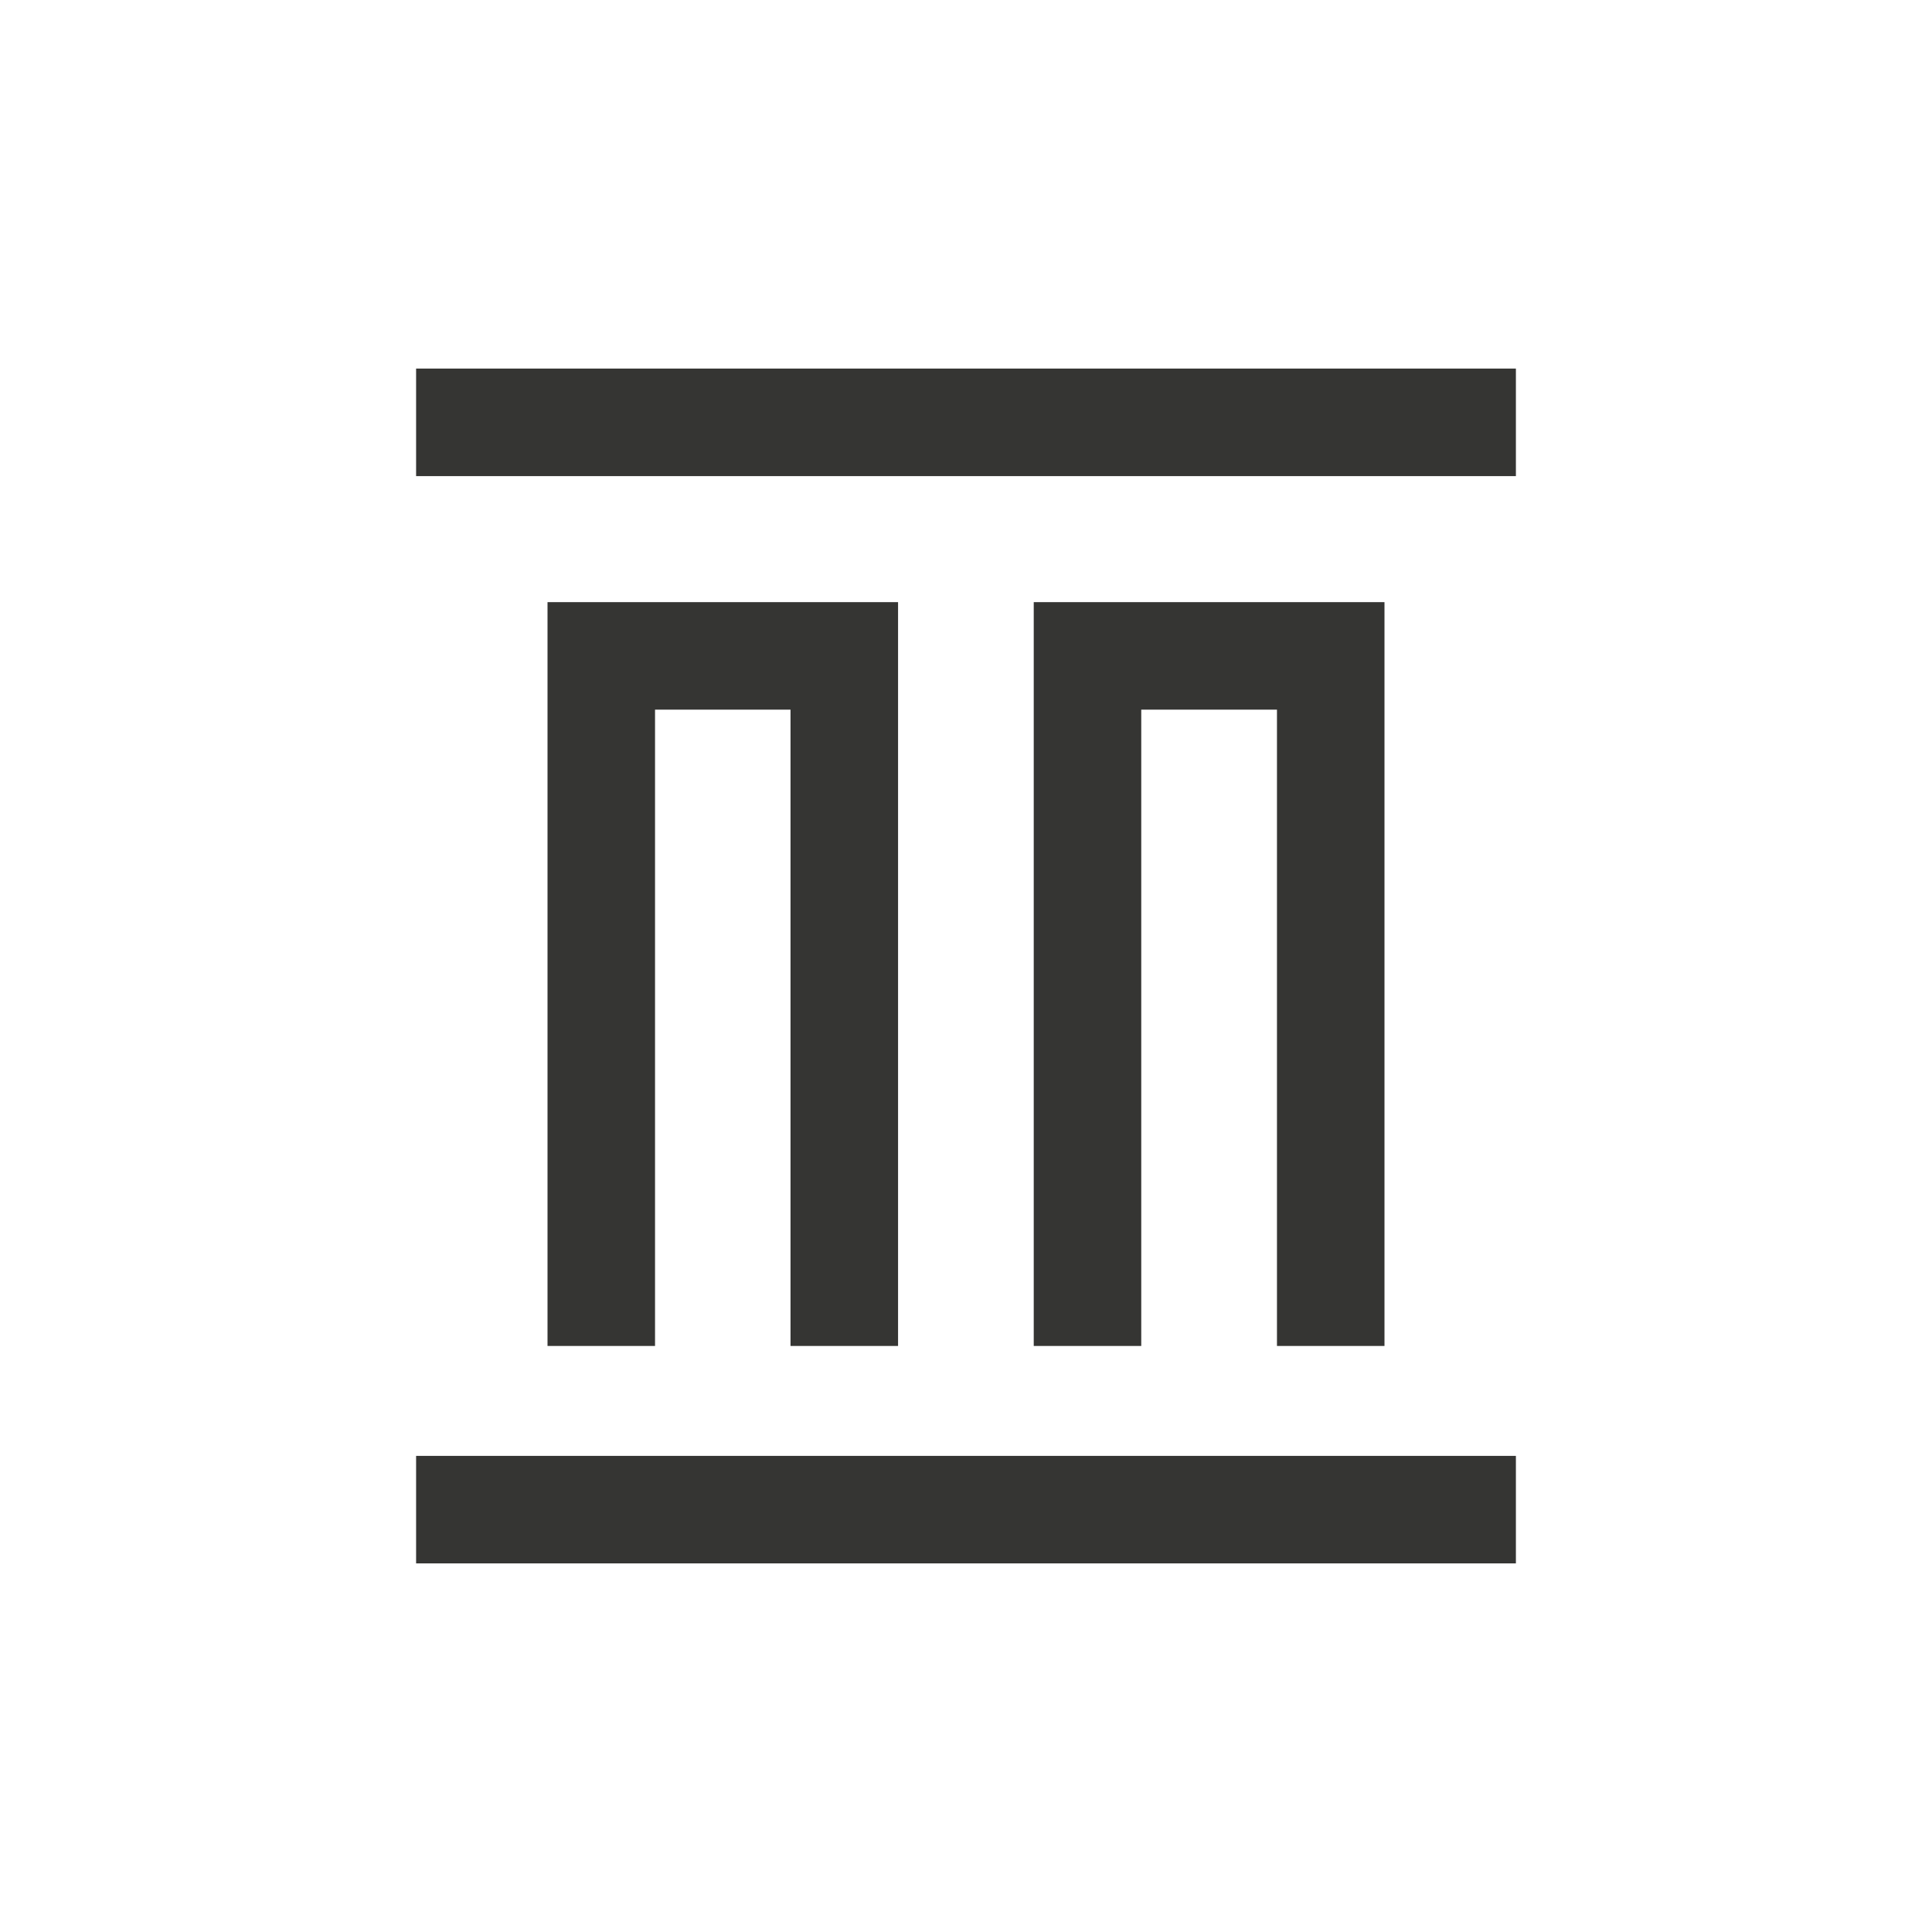
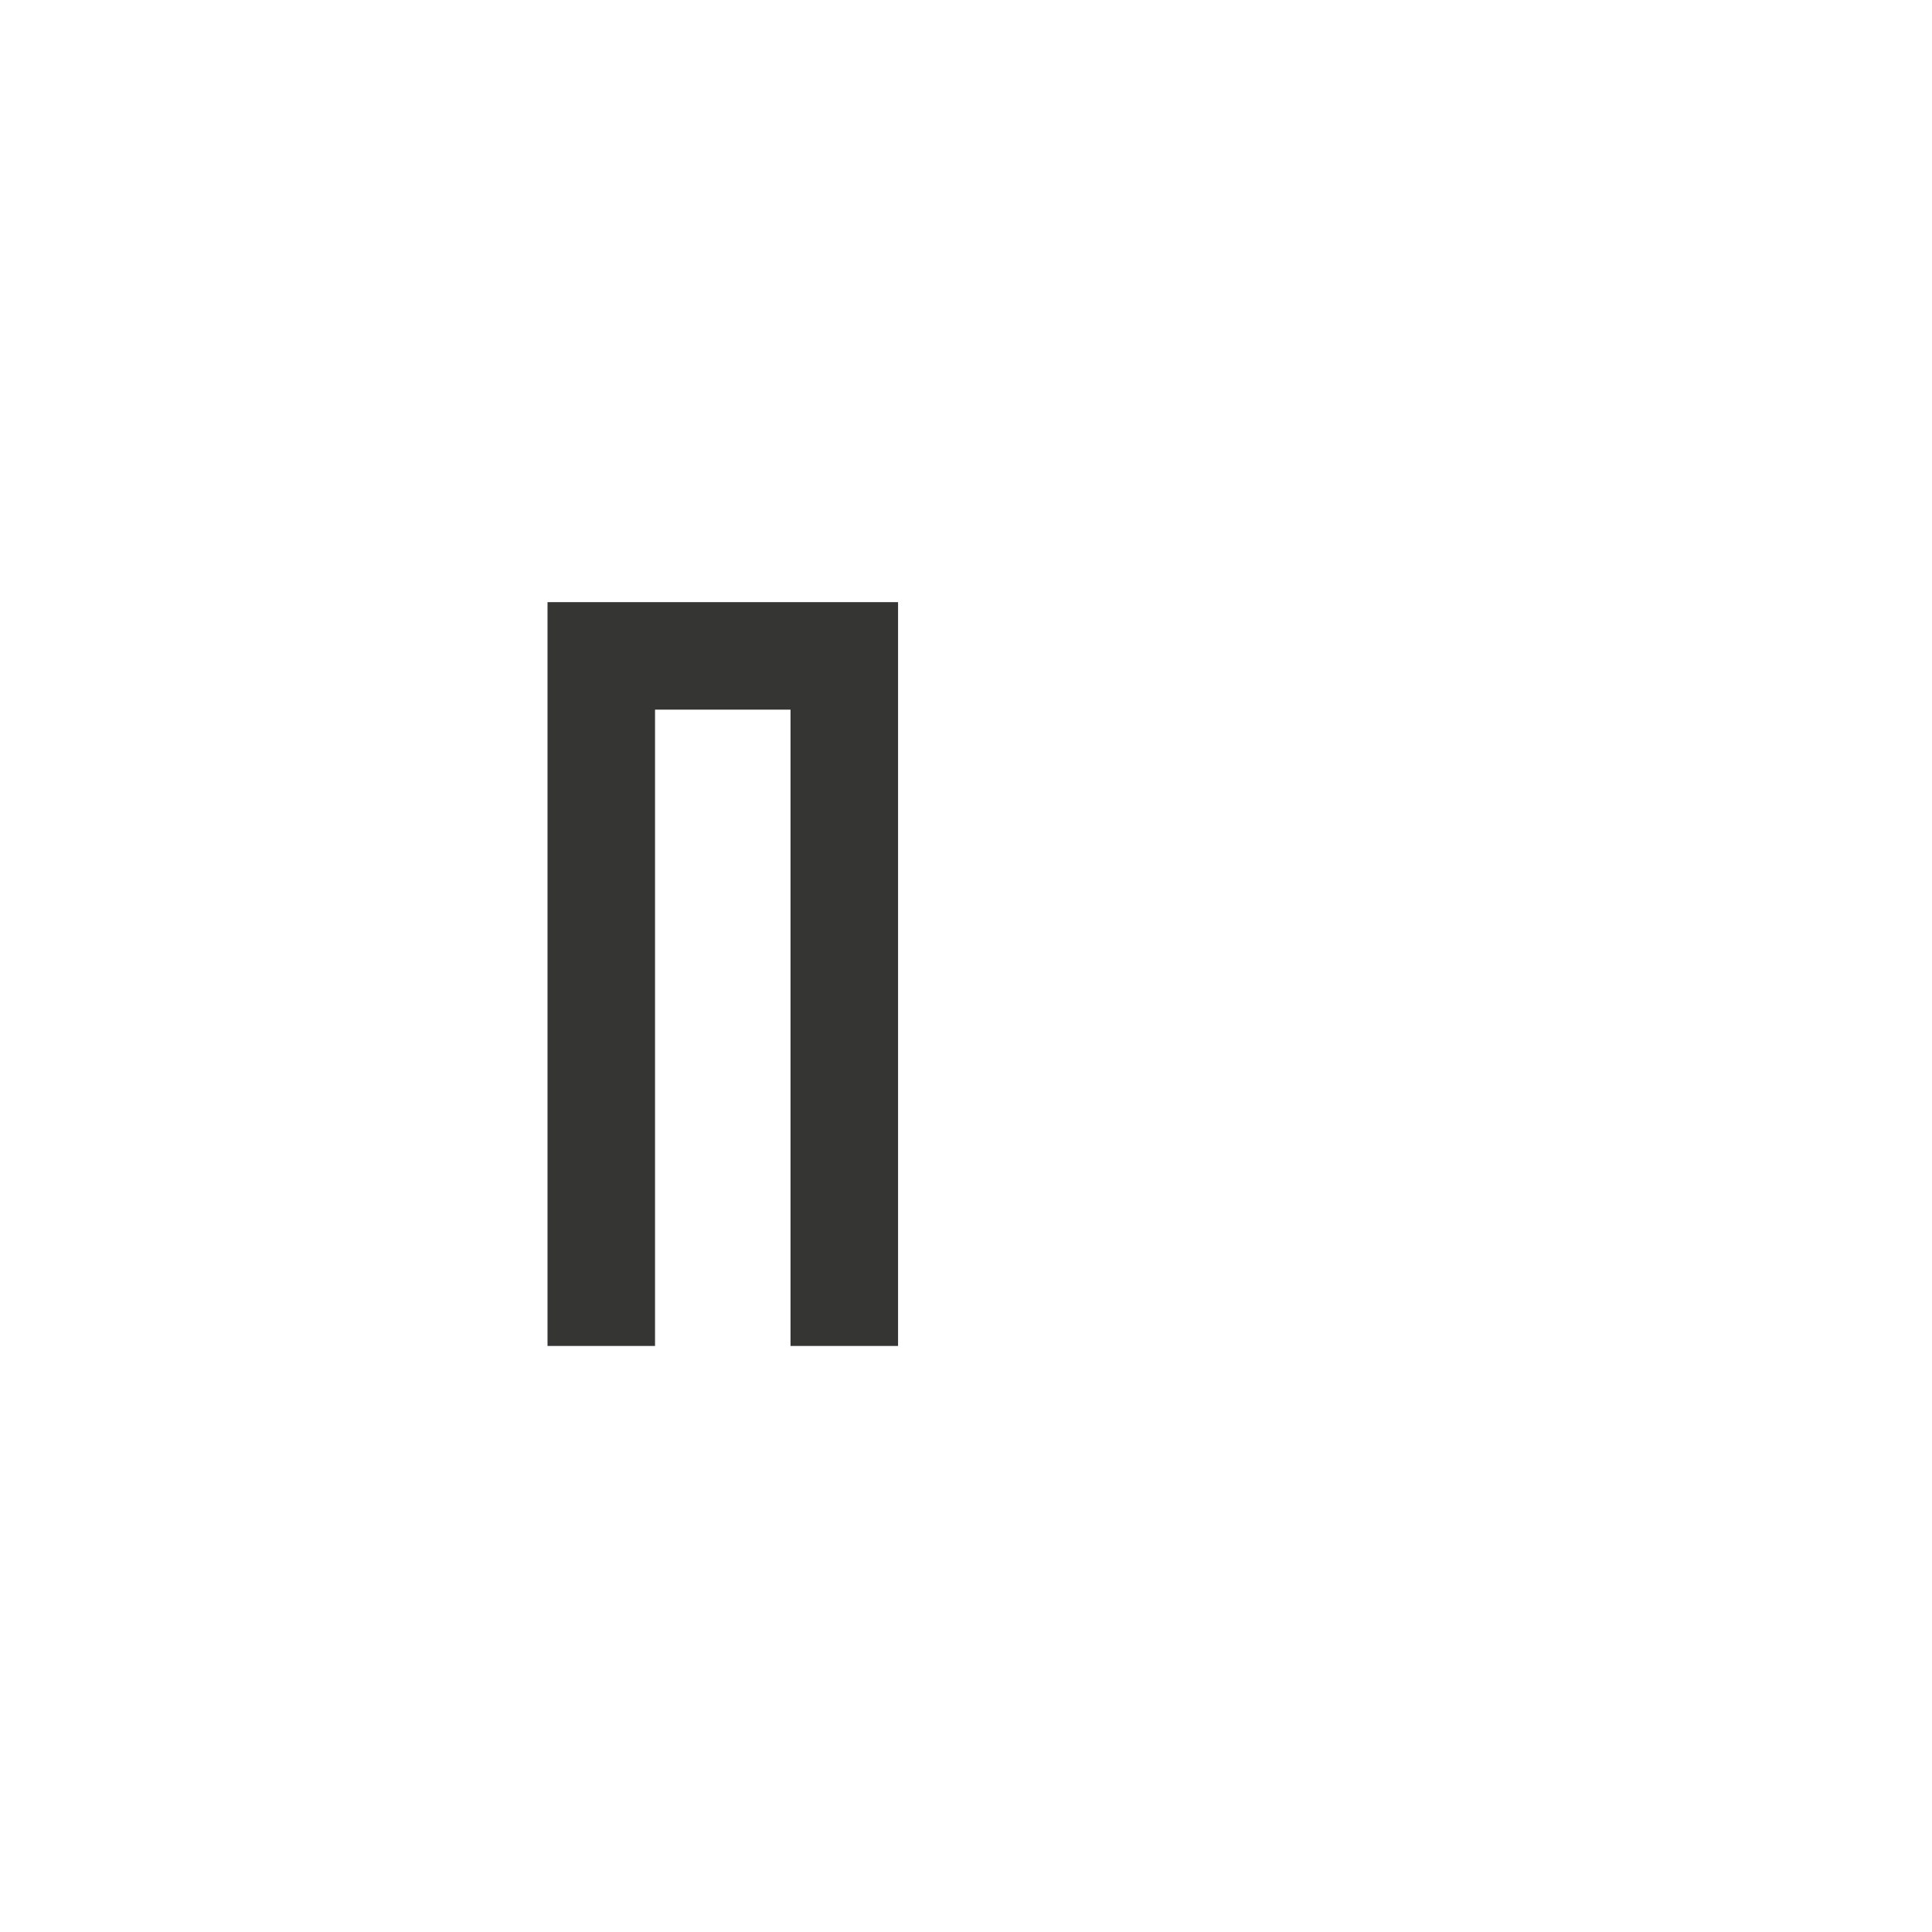
<svg xmlns="http://www.w3.org/2000/svg" width="48" height="48" viewBox="0 0 48 48" fill="none">
-   <path d="M37.662 36.171H10.338V38.842H37.662V36.171Z" fill="#353533" />
-   <path d="M37.662 9.157H10.338V11.829H37.662V9.157Z" fill="#353533" />
  <path d="M22.312 33.44V14.96H13.603V33.44H16.274V17.631H19.64V33.44H22.312Z" fill="#353533" />
-   <path d="M34.397 33.44V14.96H25.683V33.44H28.354V17.631H31.726V33.44H34.397Z" fill="#353533" />
</svg>